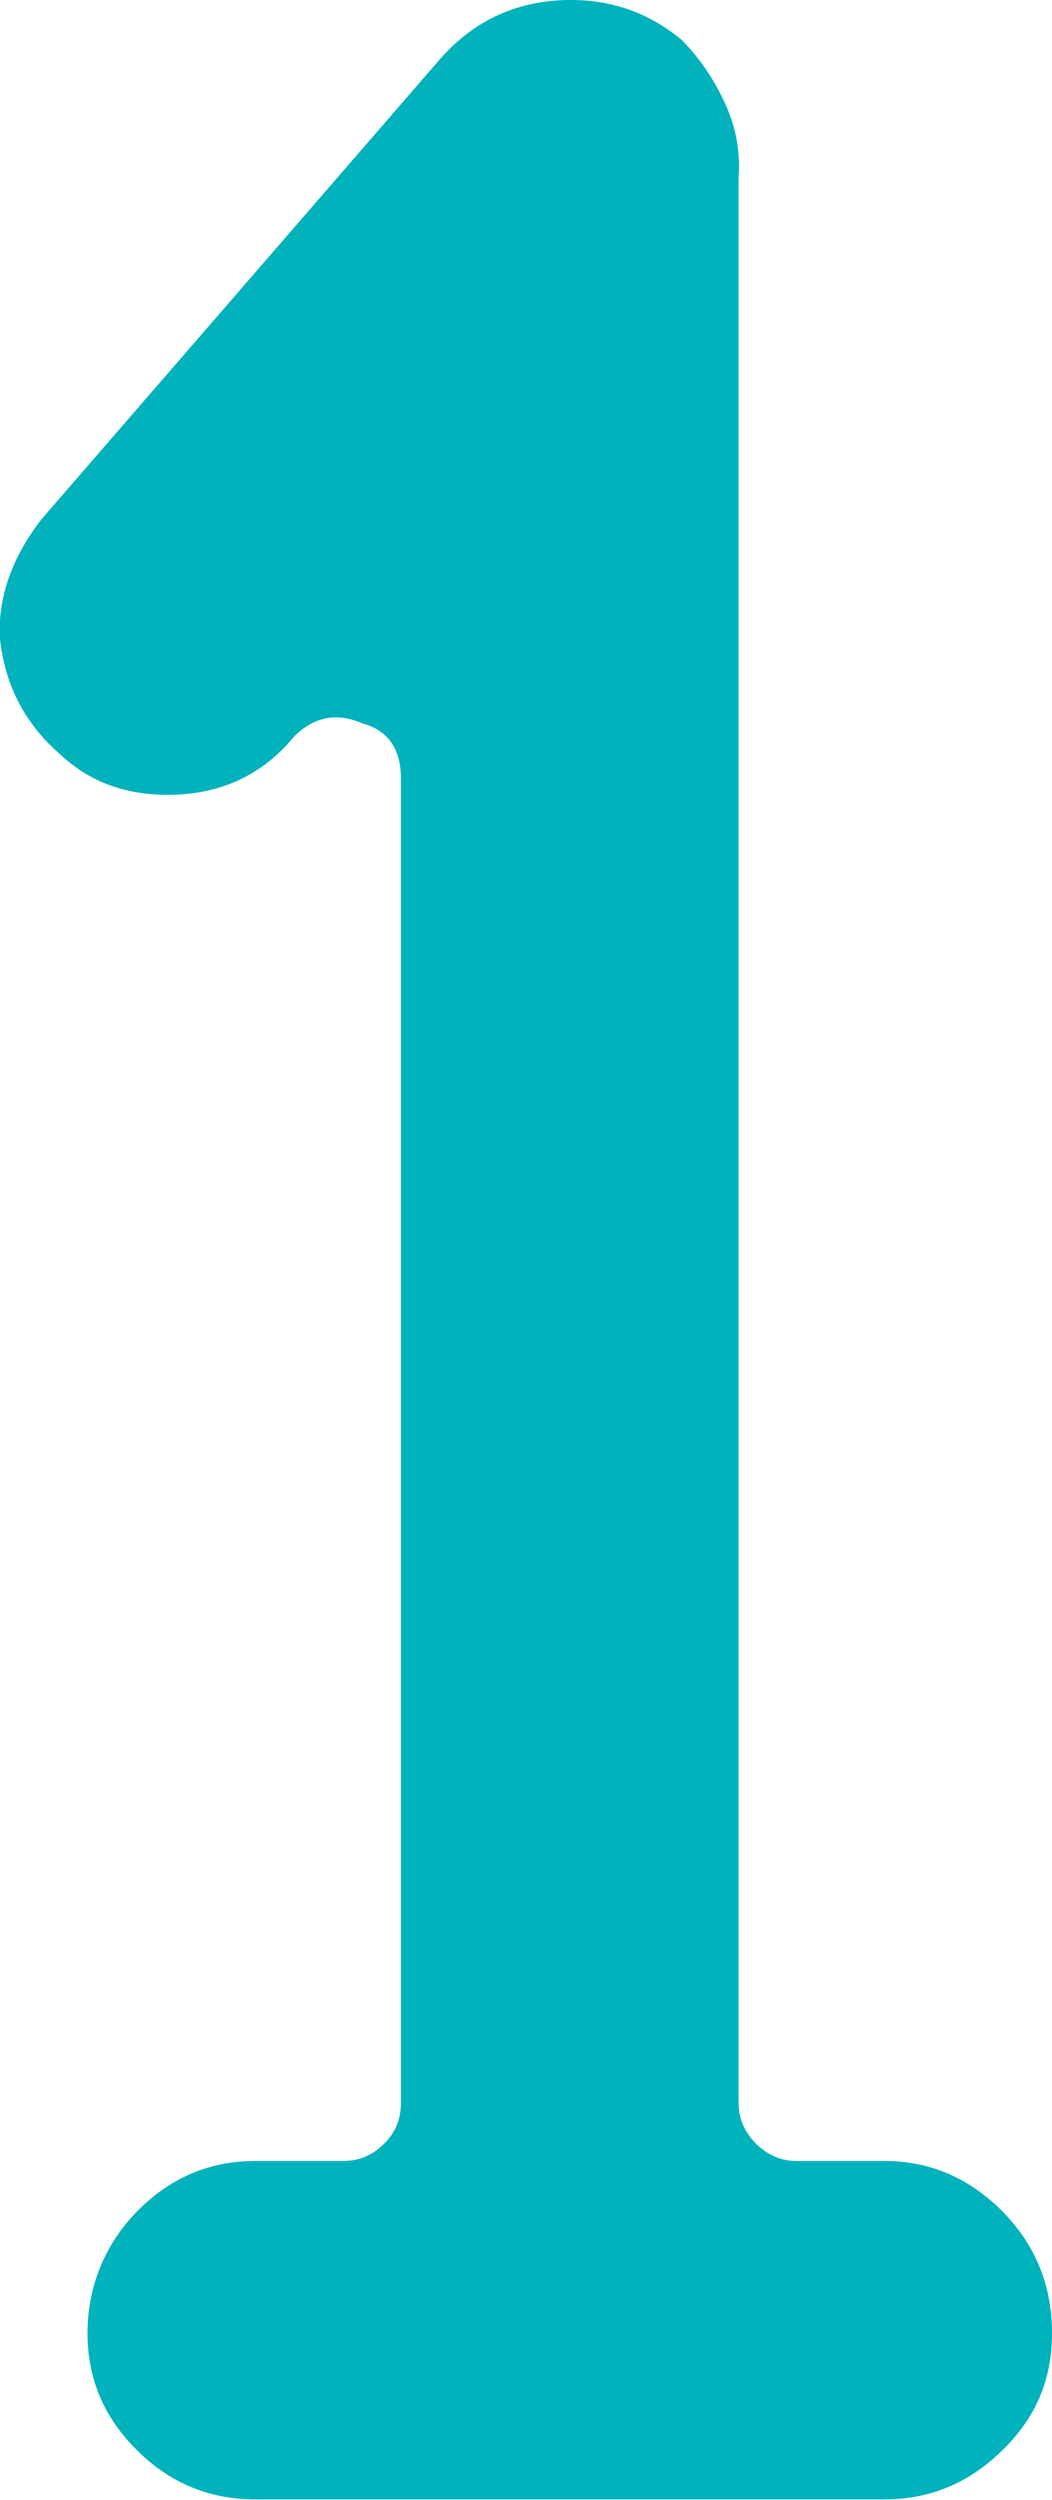
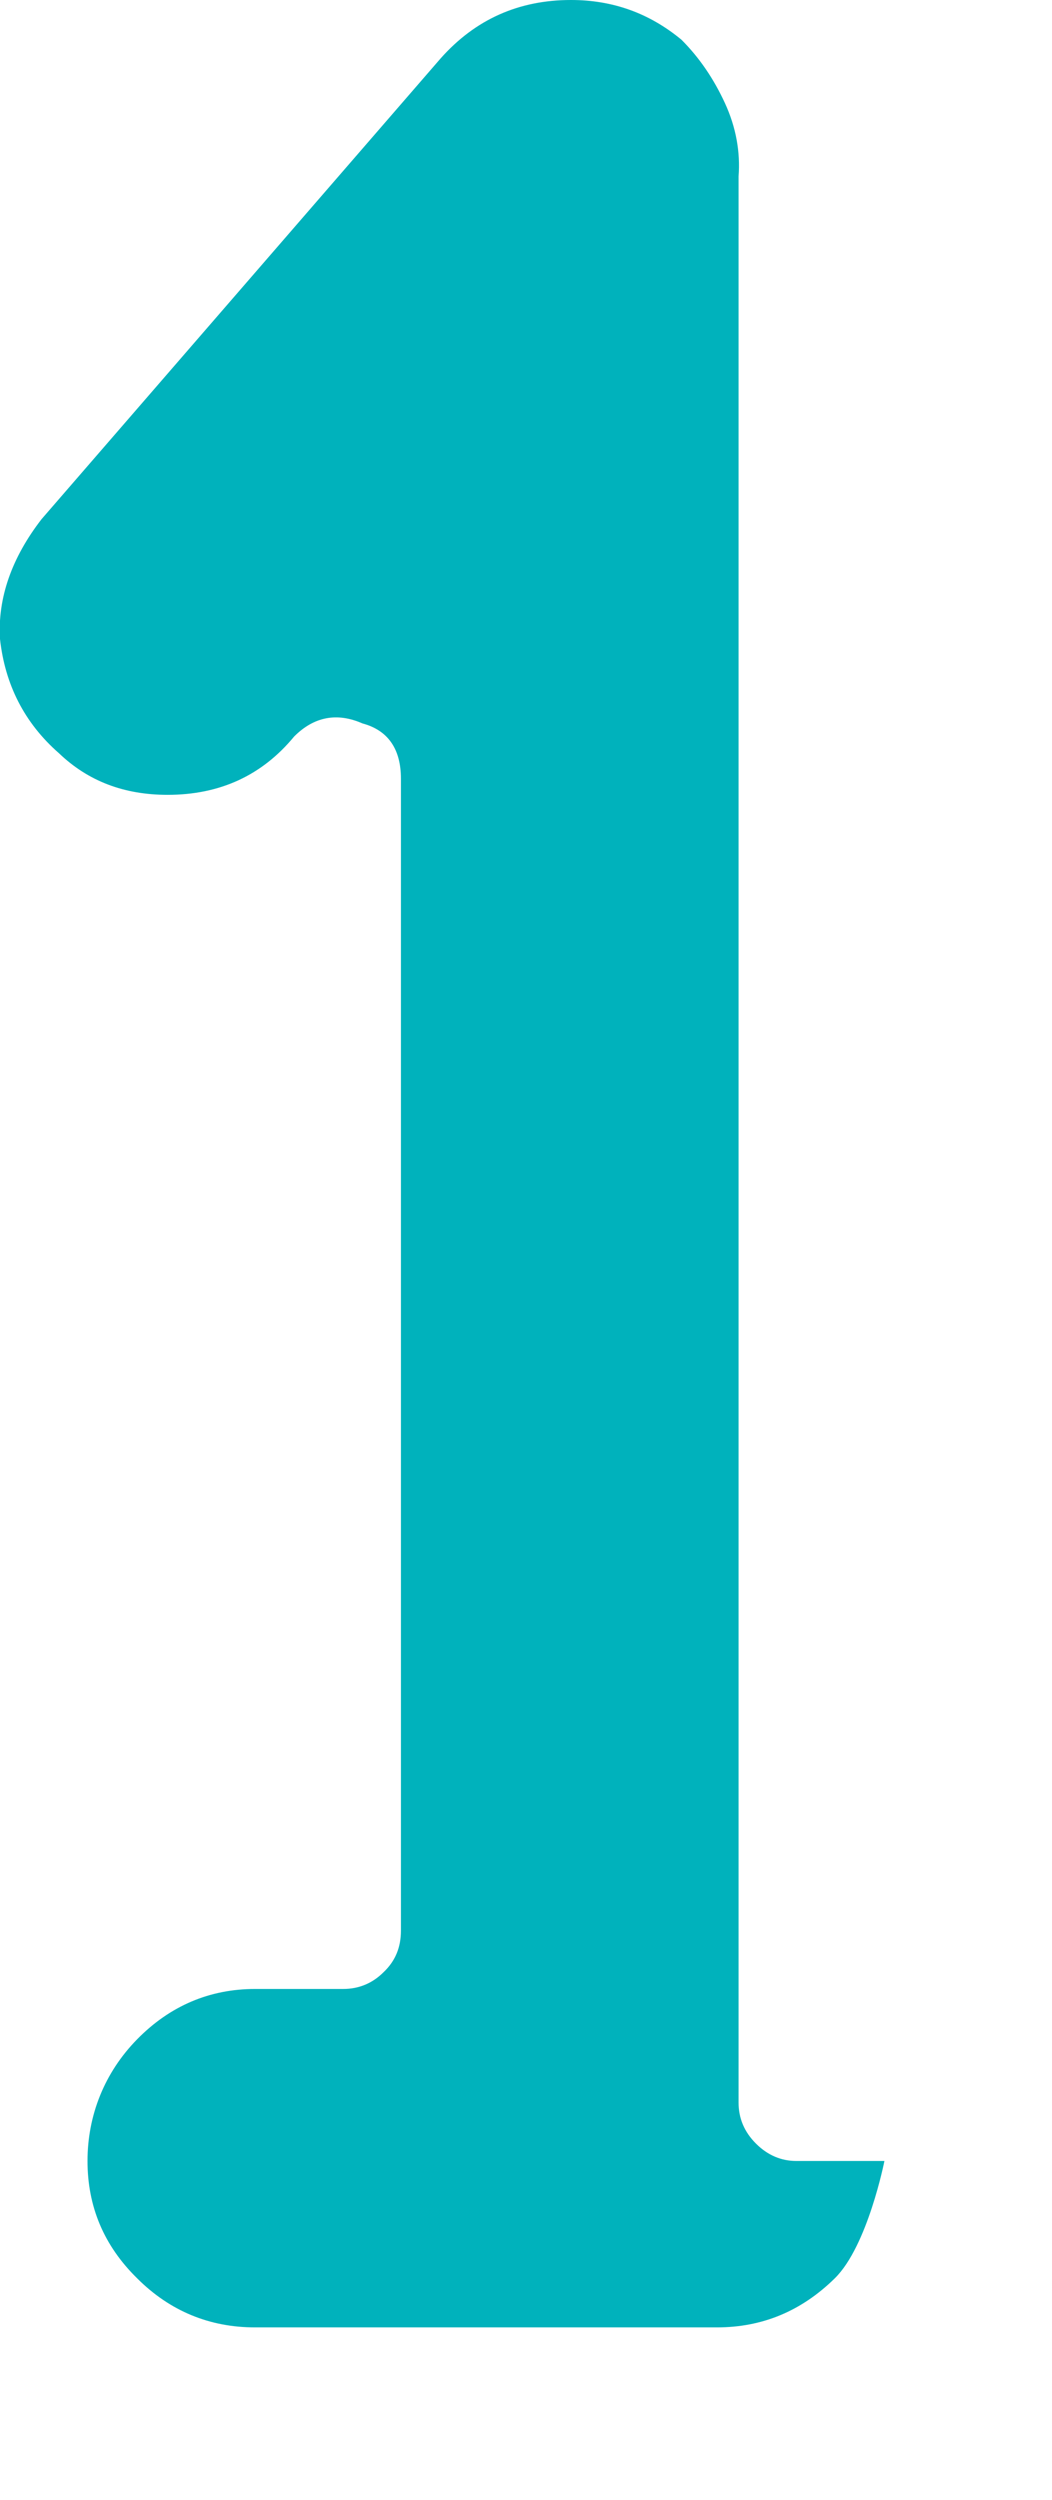
<svg xmlns="http://www.w3.org/2000/svg" id="_レイヤー_2" data-name="レイヤー 2" viewBox="0 0 16.95 40.26">
  <defs>
    <style>
      .cls-1 {
        fill: #00b2bc;
        stroke-width: 0px;
      }
    </style>
  </defs>
  <g id="PC_design">
    <g id="contents">
-       <path class="cls-1" d="M0,10.29c-.04-.66.19-1.31.67-1.93L7.1.94c.56-.63,1.26-.94,2.1-.94.67,0,1.26.21,1.78.64.29.29.52.63.7,1.02.18.39.25.79.22,1.18v31.02c0,.25.09.47.28.66.19.19.41.28.65.28h1.42c.73,0,1.36.27,1.9.81.53.54.8,1.19.8,1.96s-.27,1.37-.8,1.89c-.54.53-1.17.79-1.9.79H4.11c-.73,0-1.37-.26-1.9-.79-.54-.53-.8-1.16-.8-1.89s.27-1.42.8-1.96,1.17-.81,1.9-.81h1.42c.25,0,.47-.09.65-.27.19-.18.28-.4.28-.67V12.54c0-.48-.21-.78-.62-.89-.41-.18-.78-.11-1.1.21-.52.63-1.2.94-2.04.94-.7,0-1.28-.22-1.75-.67C.39,11.64.08,11.02,0,10.29Z" />
+       <path class="cls-1" d="M0,10.29c-.04-.66.19-1.31.67-1.93L7.1.94c.56-.63,1.26-.94,2.1-.94.67,0,1.26.21,1.78.64.29.29.52.63.7,1.02.18.39.25.79.22,1.18v31.02c0,.25.09.47.28.66.19.19.41.28.65.28h1.42s-.27,1.37-.8,1.89c-.54.53-1.17.79-1.9.79H4.11c-.73,0-1.37-.26-1.9-.79-.54-.53-.8-1.16-.8-1.89s.27-1.42.8-1.96,1.17-.81,1.9-.81h1.42c.25,0,.47-.09.65-.27.19-.18.28-.4.28-.67V12.54c0-.48-.21-.78-.62-.89-.41-.18-.78-.11-1.1.21-.52.63-1.2.94-2.04.94-.7,0-1.28-.22-1.75-.67C.39,11.64.08,11.02,0,10.29Z" />
    </g>
  </g>
</svg>